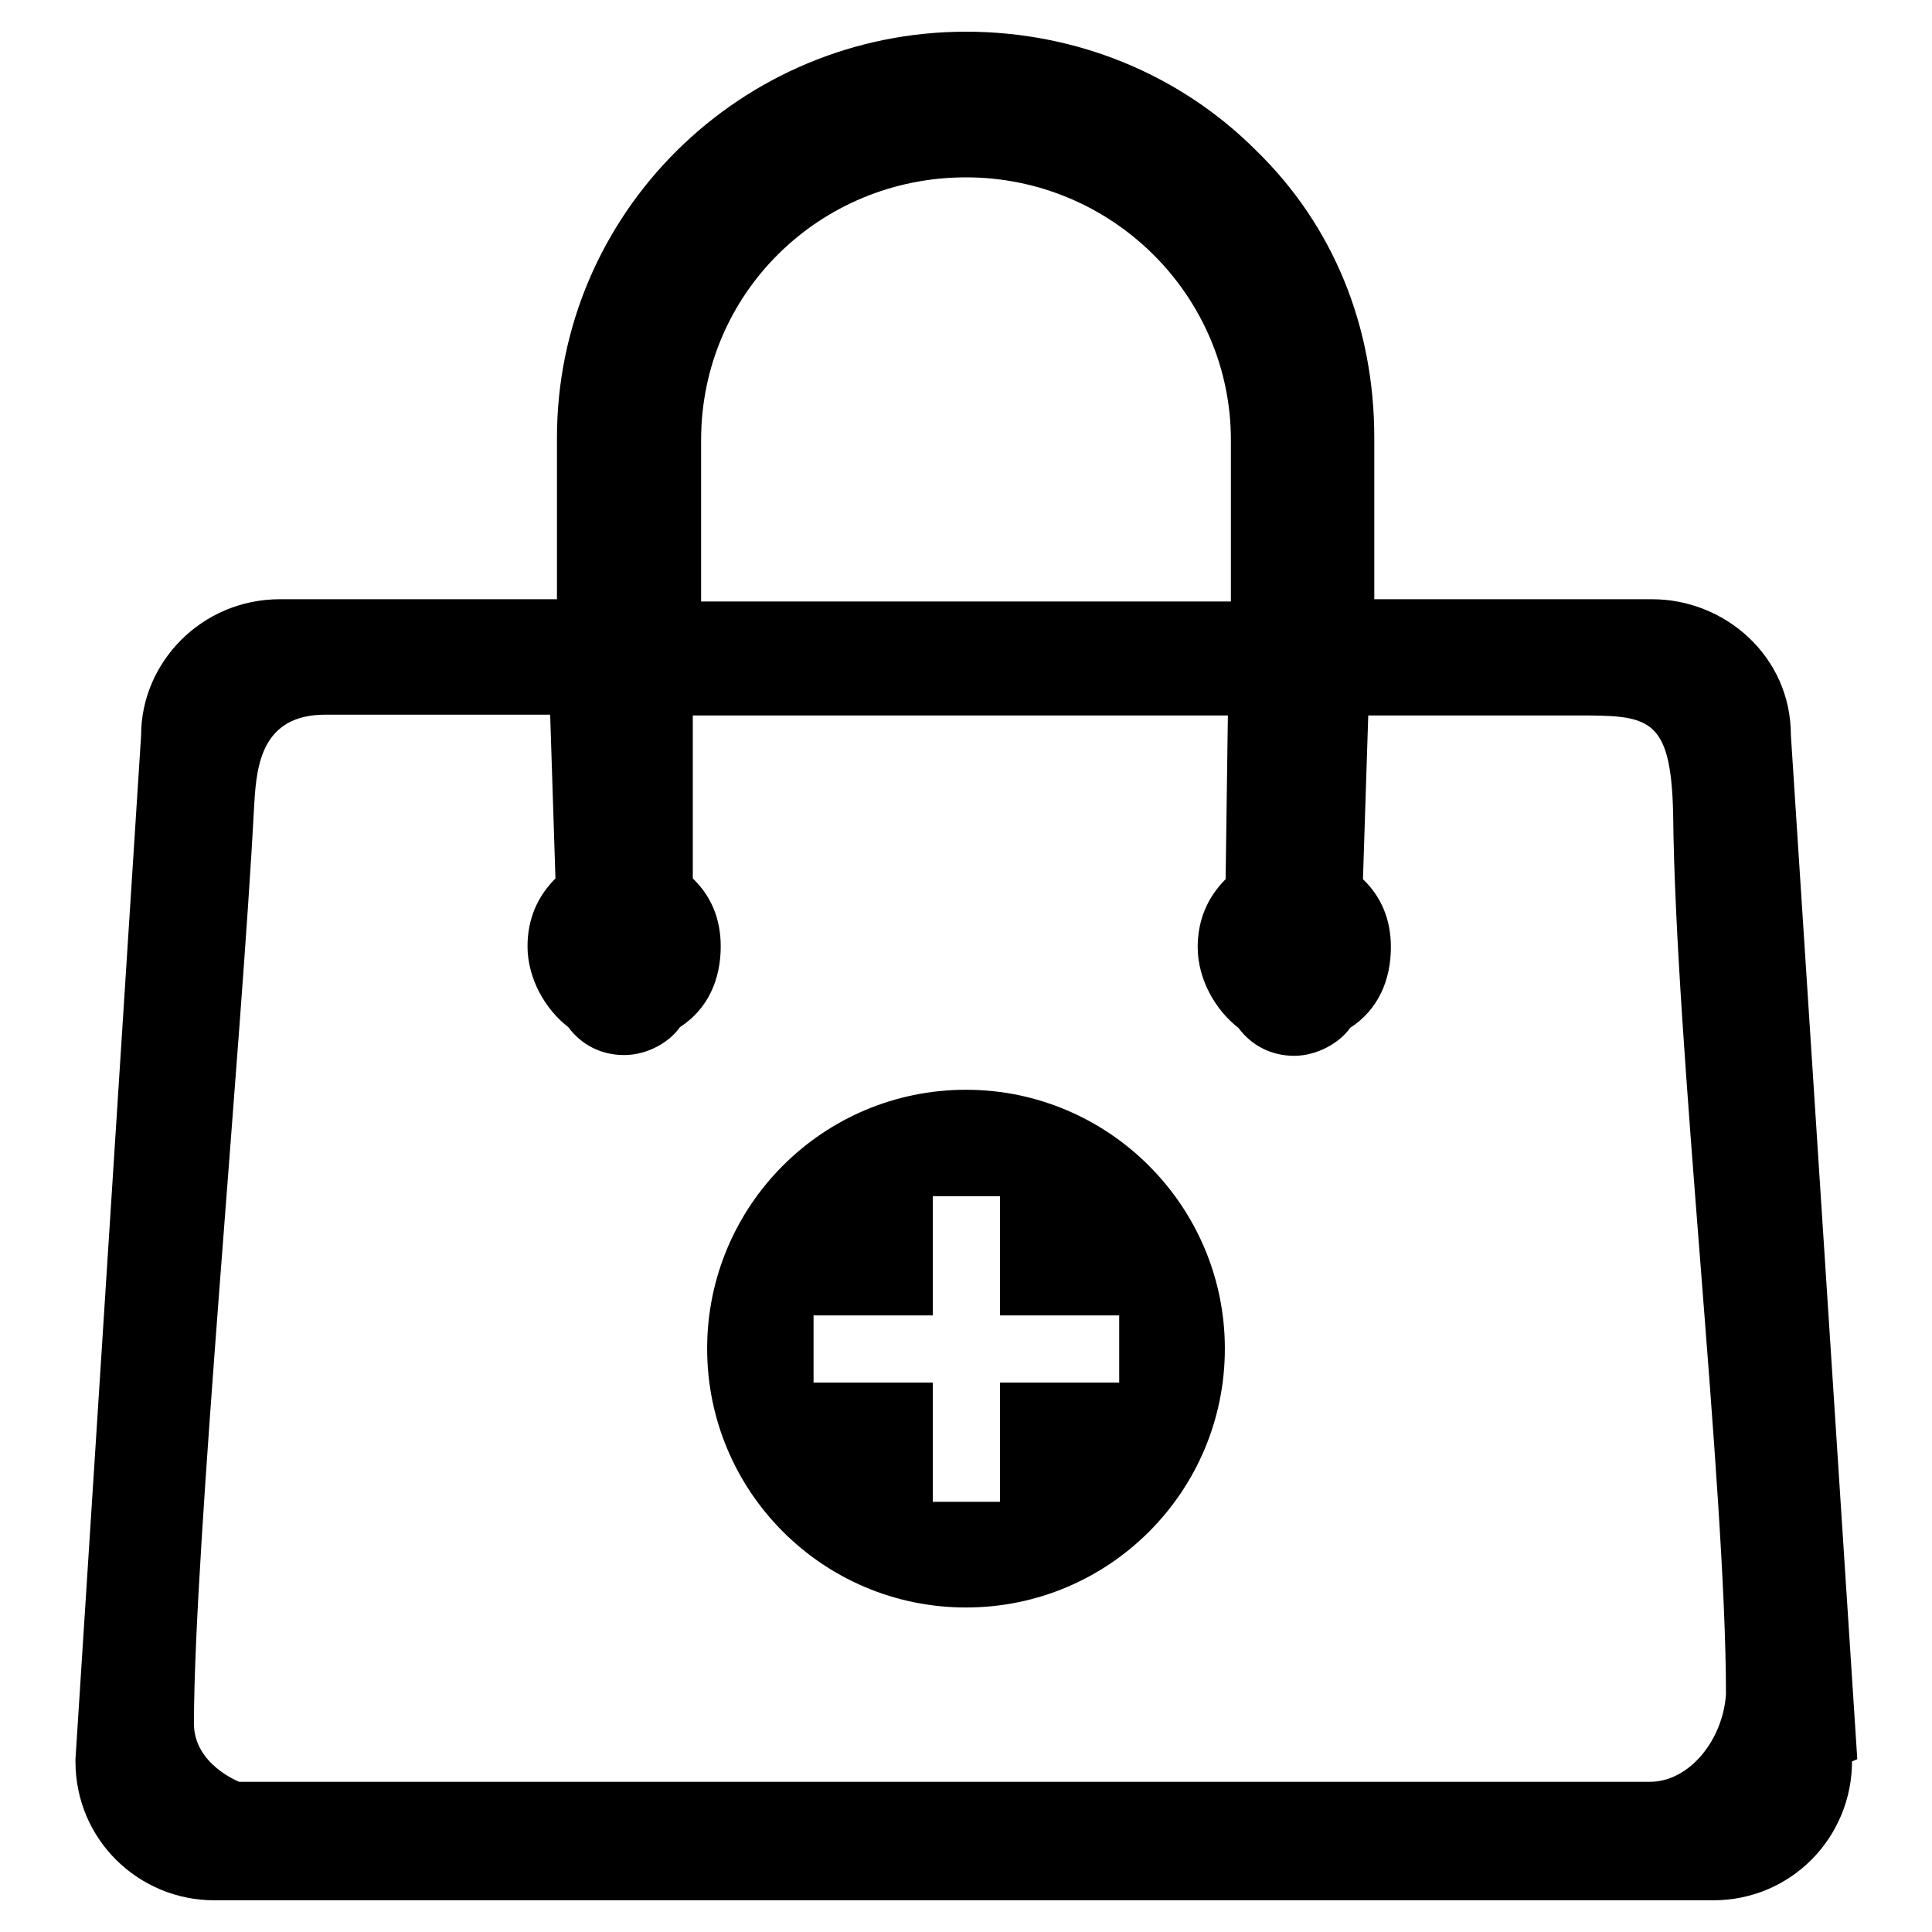
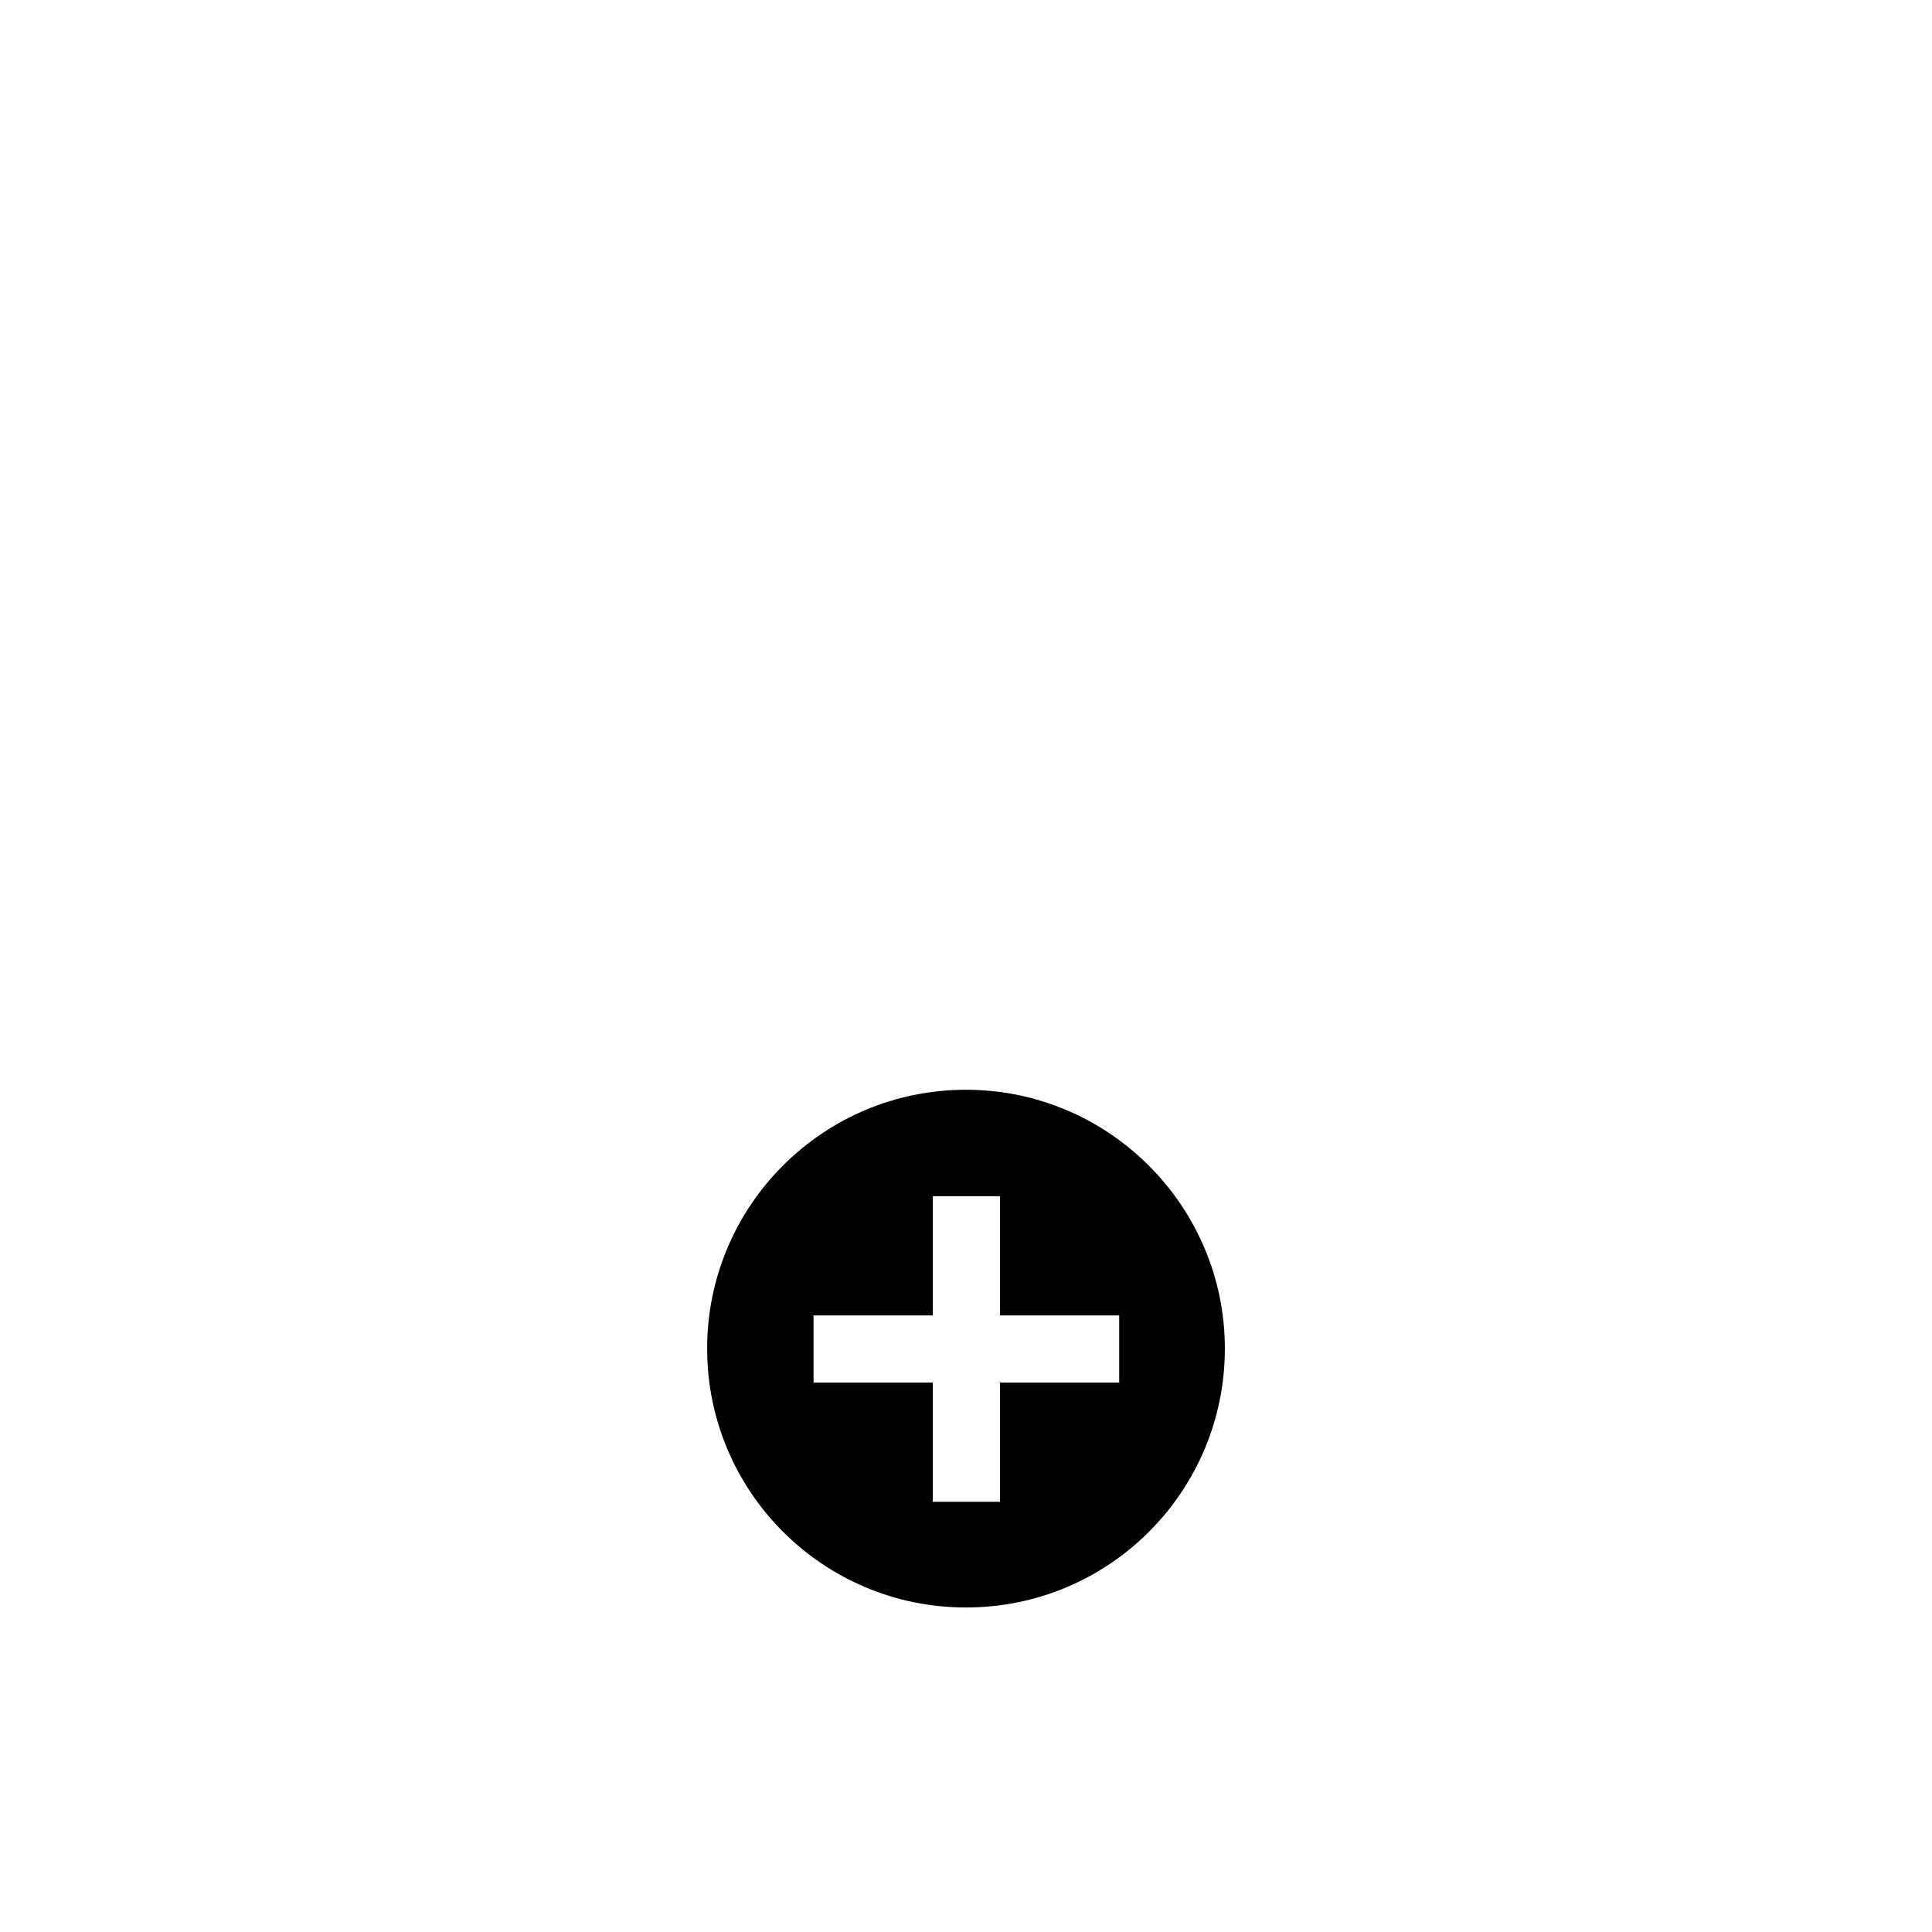
<svg xmlns="http://www.w3.org/2000/svg" version="1.1" x="0px" y="0px" viewBox="0 0 256 256" enable-background="new 0 0 256 256" xml:space="preserve">
  <g>
    <g>
-       <path fill="#000000" d="M237.3,97.4c0-10.4-8.7-18-18.4-18h-36.8V58c0-14.7-5.4-28.1-15.7-38.1c-10-10-23.7-15.7-38.4-15.7C98.2,4.2,73.8,28.2,73.8,58v21.4H37.1c-10.4,0-18.4,8.4-18.4,18L10,233.1v0.3c0,10.4,8.4,18.4,18.4,18.4h198.6c10.4,0,18.4-8.4,18.4-18.4l0.7-0.3L237.3,97.4z M92.9,58.3c0-19.4,15.7-34.8,35.1-34.8c19.4,0,35.1,15.7,35.1,34.8v21.4H92.9V58.3z M218.6,236.1H31.7c0,0-6-2.3-6-7.7c0-23.1,6.3-89.6,8-122c0.3-5,1-11.7,9.4-11.7l0,0h29.8l0.7,21.7c-2.4,2.4-3.7,5.4-3.7,9c0,4.3,2.4,8.4,5.4,10.7c1.7,2.3,4.3,3.7,7.4,3.7s6-1.7,7.4-3.7c3.7-2.4,5.4-6.3,5.4-10.7c0-3.7-1.3-6.7-3.7-9V94.8h70.9l-0.3,21.7c-2.4,2.4-3.7,5.4-3.7,9c0,4.3,2.4,8.4,5.4,10.7c1.7,2.3,4.3,3.7,7.4,3.7c3,0,6-1.7,7.4-3.7c3.7-2.4,5.4-6.3,5.4-10.7c0-3.7-1.3-6.7-3.7-9l0.7-21.7h27.4c9.7,0,12.7,0,13,13c0.3,30.8,7,89.2,7,116.7C228.3,230.5,223.9,236.1,218.6,236.1z" />
      <path fill="#000000" d="M128,144.4c-19,0-34.3,15.4-34.3,34.3S109,213,128,213s34.3-15.4,34.3-34.3S146.9,144.4,128,144.4z M148.3,183.2h-15.8V199h-8.9v-15.8h-15.8v-8.9h15.8v-15.8h8.9v15.8h15.8V183.2L148.3,183.2z" />
    </g>
  </g>
</svg>